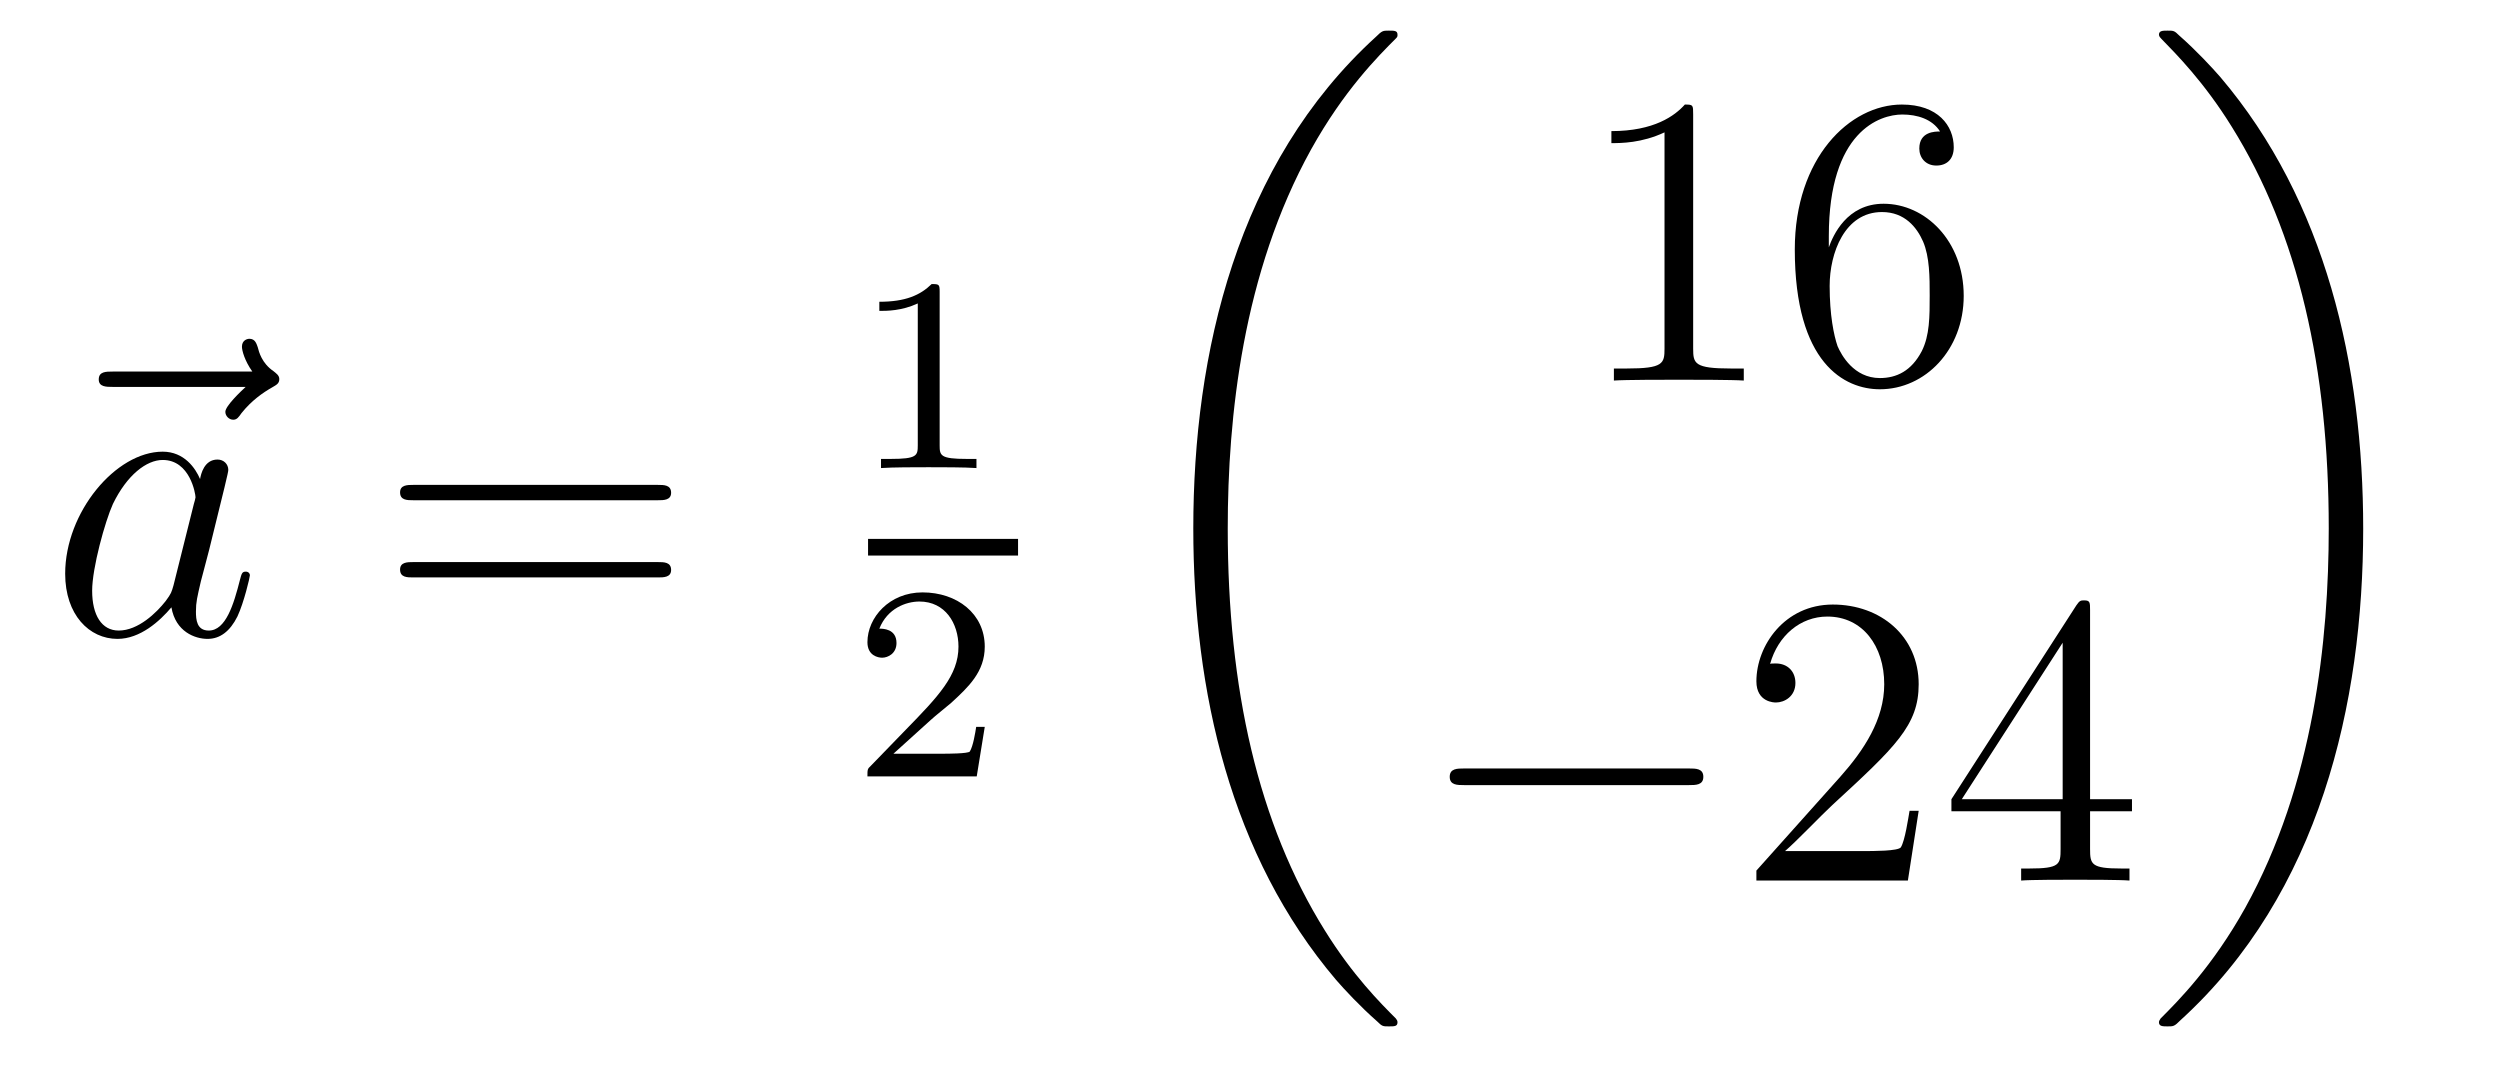
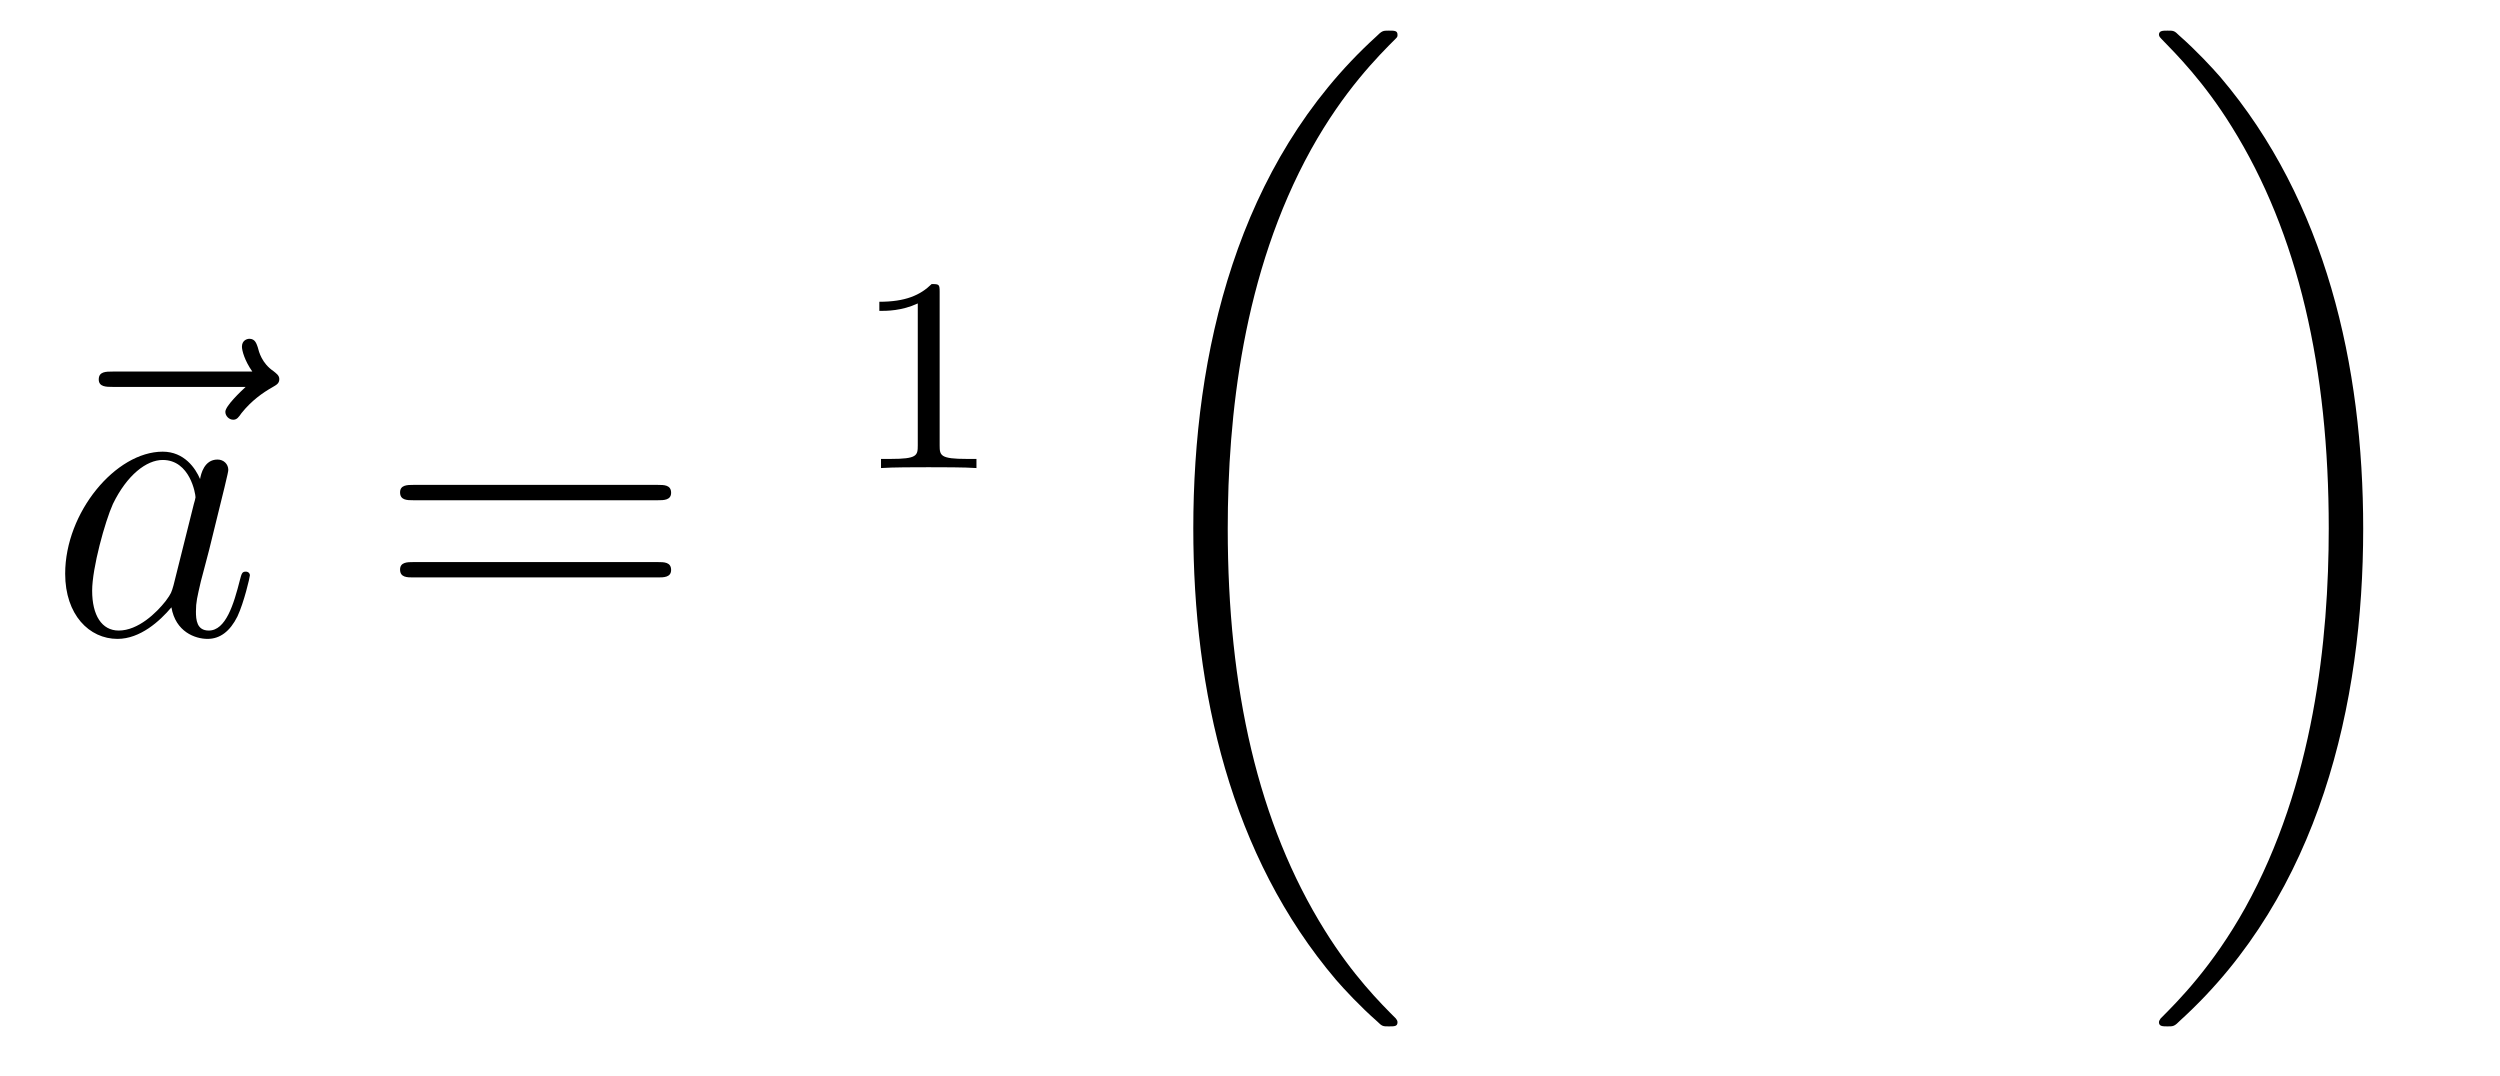
<svg xmlns="http://www.w3.org/2000/svg" height="31pt" version="1.1" viewBox="0 -31 72 31" width="72pt">
  <g id="page1">
    <g transform="matrix(1 0 0 1 -127 636)">
      <path d="M134.075 -655.857C133.932 -655.725 133.49 -655.307 133.49 -655.139C133.49 -655.02 133.597 -654.912 133.717 -654.912C133.824 -654.912 133.872 -654.984 133.956 -655.103C134.243 -655.462 134.566 -655.689 134.841 -655.845C134.96 -655.916 135.044 -655.952 135.044 -656.084C135.044 -656.191 134.948 -656.251 134.876 -656.311C134.542 -656.538 134.458 -656.861 134.422 -657.004C134.386 -657.1 134.35 -657.243 134.183 -657.243C134.111 -657.243 133.968 -657.195 133.968 -657.016C133.968 -656.908 134.04 -656.622 134.267 -656.299H130.25C130.047 -656.299 129.844 -656.299 129.844 -656.072C129.844 -655.857 130.059 -655.857 130.25 -655.857H134.075Z" fill-rule="evenodd" />
      <path d="M131.997 -650.142C131.937 -649.939 131.937 -649.915 131.77 -649.688C131.507 -649.353 130.981 -648.84 130.419 -648.84C129.929 -648.84 129.654 -649.282 129.654 -649.987C129.654 -650.645 130.025 -651.983 130.252 -652.486C130.658 -653.322 131.22 -653.753 131.686 -653.753C132.475 -653.753 132.631 -652.773 132.631 -652.677C132.631 -652.665 132.595 -652.509 132.583 -652.486L131.997 -650.142ZM132.762 -653.203C132.631 -653.513 132.308 -653.992 131.686 -653.992C130.335 -653.992 128.877 -652.247 128.877 -650.477C128.877 -649.294 129.57 -648.6 130.383 -648.6C131.041 -648.6 131.603 -649.114 131.937 -649.509C132.057 -648.804 132.619 -648.6 132.977 -648.6C133.336 -648.6 133.623 -648.816 133.838 -649.246C134.029 -649.653 134.197 -650.382 134.197 -650.429C134.197 -650.489 134.149 -650.537 134.077 -650.537C133.97 -650.537 133.958 -650.477 133.91 -650.298C133.731 -649.593 133.503 -648.84 133.013 -648.84C132.666 -648.84 132.643 -649.15 132.643 -649.389C132.643 -649.664 132.679 -649.796 132.786 -650.262C132.87 -650.561 132.93 -650.824 133.025 -651.171C133.467 -652.964 133.575 -653.394 133.575 -653.466C133.575 -653.633 133.444 -653.765 133.264 -653.765C132.882 -653.765 132.786 -653.346 132.762 -653.203Z" fill-rule="evenodd" />
      <path d="M145.945 -652.593C146.112 -652.593 146.328 -652.593 146.328 -652.808C146.328 -653.035 146.124 -653.035 145.945 -653.035H138.904C138.737 -653.035 138.522 -653.035 138.522 -652.82C138.522 -652.593 138.725 -652.593 138.904 -652.593H145.945ZM145.945 -650.37C146.112 -650.37 146.328 -650.37 146.328 -650.585C146.328 -650.812 146.124 -650.812 145.945 -650.812H138.904C138.737 -650.812 138.522 -650.812 138.522 -650.597C138.522 -650.37 138.725 -650.37 138.904 -650.37H145.945Z" fill-rule="evenodd" />
      <path d="M154.062 -658.596C154.062 -658.811 154.046 -658.819 153.831 -658.819C153.504 -658.5 153.082 -658.309 152.325 -658.309V-658.046C152.54 -658.046 152.97 -658.046 153.432 -658.261V-654.173C153.432 -653.878 153.409 -653.783 152.652 -653.783H152.373V-653.52C152.699 -653.544 153.385 -653.544 153.743 -653.544C154.102 -653.544 154.795 -653.544 155.122 -653.52V-653.783H154.843C154.086 -653.783 154.062 -653.878 154.062 -654.173V-658.596Z" fill-rule="evenodd" />
-       <path d="M152 -651H156.32V-651.48H152" />
-       <path d="M153.807 -646.266C153.935 -646.385 154.269 -646.648 154.397 -646.76C154.891 -647.214 155.361 -647.652 155.361 -648.377C155.361 -649.325 154.564 -649.939 153.568 -649.939C152.612 -649.939 151.982 -649.214 151.982 -648.505C151.982 -648.114 152.293 -648.058 152.405 -648.058C152.572 -648.058 152.819 -648.178 152.819 -648.481C152.819 -648.895 152.421 -648.895 152.325 -648.895C152.556 -649.477 153.09 -649.676 153.48 -649.676C154.222 -649.676 154.604 -649.047 154.604 -648.377C154.604 -647.548 154.022 -646.943 153.082 -645.979L152.078 -644.943C151.982 -644.855 151.982 -644.839 151.982 -644.64H155.13L155.361 -646.066H155.114C155.09 -645.907 155.026 -645.508 154.931 -645.357C154.883 -645.293 154.277 -645.293 154.15 -645.293H152.731L153.807 -646.266Z" fill-rule="evenodd" />
      <path d="M167.248 -637.56C167.248 -637.608 167.224 -637.632 167.2 -637.668C166.758 -638.11 165.957 -638.911 165.156 -640.202C163.231 -643.286 162.359 -647.171 162.359 -651.773C162.359 -654.989 162.789 -659.137 164.761 -662.699C165.706 -664.397 166.686 -665.377 167.212 -665.903C167.248 -665.939 167.248 -665.963 167.248 -665.999C167.248 -666.118 167.164 -666.118 166.997 -666.118C166.829 -666.118 166.806 -666.118 166.626 -665.939C162.622 -662.293 161.367 -656.818 161.367 -651.785C161.367 -647.087 162.442 -642.353 165.479 -638.779C165.718 -638.504 166.172 -638.014 166.662 -637.584C166.806 -637.44 166.829 -637.44 166.997 -637.44C167.164 -637.44 167.248 -637.44 167.248 -637.56Z" fill-rule="evenodd" />
-       <path d="M175.763 -663.702C175.763 -663.978 175.763 -663.989 175.524 -663.989C175.237 -663.667 174.639 -663.224 173.408 -663.224V-662.878C173.683 -662.878 174.28 -662.878 174.938 -663.188V-656.96C174.938 -656.53 174.902 -656.387 173.85 -656.387H173.48V-656.04C173.802 -656.064 174.962 -656.064 175.356 -656.064C175.751 -656.064 176.898 -656.064 177.221 -656.04V-656.387H176.851C175.799 -656.387 175.763 -656.53 175.763 -656.96V-663.702ZM179.67 -660.2C179.67 -663.224 181.141 -663.702 181.786 -663.702C182.217 -663.702 182.647 -663.571 182.874 -663.213C182.731 -663.213 182.276 -663.213 182.276 -662.722C182.276 -662.459 182.456 -662.232 182.766 -662.232C183.065 -662.232 183.268 -662.412 183.268 -662.758C183.268 -663.38 182.814 -663.989 181.774 -663.989C180.268 -663.989 178.69 -662.448 178.69 -659.817C178.69 -656.53 180.125 -655.789 181.141 -655.789C182.444 -655.789 183.555 -656.925 183.555 -658.479C183.555 -660.068 182.444 -661.132 181.248 -661.132C180.184 -661.132 179.79 -660.212 179.67 -659.877V-660.2ZM181.141 -656.112C180.387 -656.112 180.029 -656.781 179.921 -657.032C179.814 -657.343 179.694 -657.929 179.694 -658.766C179.694 -659.71 180.125 -660.893 181.201 -660.893C181.858 -660.893 182.205 -660.451 182.384 -660.045C182.575 -659.602 182.575 -659.005 182.575 -658.491C182.575 -657.881 182.575 -657.343 182.348 -656.889C182.049 -656.315 181.619 -656.112 181.141 -656.112Z" fill-rule="evenodd" />
-       <path d="M175.638 -644.389C175.841 -644.389 176.056 -644.389 176.056 -644.628C176.056 -644.868 175.841 -644.868 175.638 -644.868H169.171C168.968 -644.868 168.752 -644.868 168.752 -644.628C168.752 -644.389 168.968 -644.389 169.171 -644.389H175.638Z" fill-rule="evenodd" />
-       <path d="M182.258 -643.648H181.995C181.959 -643.445 181.864 -642.787 181.744 -642.596C181.66 -642.489 180.979 -642.489 180.621 -642.489H178.409C178.732 -642.764 179.461 -643.529 179.772 -643.816C181.589 -645.489 182.258 -646.111 182.258 -647.294C182.258 -648.669 181.17 -649.589 179.784 -649.589C178.397 -649.589 177.584 -648.406 177.584 -647.378C177.584 -646.768 178.11 -646.768 178.146 -646.768C178.397 -646.768 178.708 -646.947 178.708 -647.33C178.708 -647.665 178.48 -647.892 178.146 -647.892C178.038 -647.892 178.014 -647.892 177.979 -647.88C178.206 -648.693 178.851 -649.243 179.628 -649.243C180.644 -649.243 181.266 -648.394 181.266 -647.294C181.266 -646.278 180.68 -645.393 179.999 -644.628L177.584 -641.927V-641.64H181.947L182.258 -643.648ZM187.194 -649.422C187.194 -649.649 187.194 -649.709 187.026 -649.709C186.931 -649.709 186.895 -649.709 186.799 -649.566L183.201 -643.983V-643.636H186.345V-642.548C186.345 -642.106 186.321 -641.987 185.448 -641.987H185.209V-641.64C185.484 -641.664 186.429 -641.664 186.763 -641.664S188.054 -641.664 188.329 -641.64V-641.987H188.09C187.229 -641.987 187.194 -642.106 187.194 -642.548V-643.636H188.401V-643.983H187.194V-649.422ZM186.405 -648.49V-643.983H183.5L186.405 -648.49Z" fill-rule="evenodd" />
      <path d="M195.06 -651.773C195.06 -656.471 193.984 -661.205 190.947 -664.779C190.708 -665.054 190.254 -665.544 189.764 -665.975C189.621 -666.118 189.597 -666.118 189.429 -666.118C189.286 -666.118 189.178 -666.118 189.178 -665.999C189.178 -665.951 189.226 -665.903 189.25 -665.879C189.668 -665.449 190.469 -664.648 191.27 -663.357C193.195 -660.273 194.068 -656.388 194.068 -651.785C194.068 -648.57 193.637 -644.422 191.665 -640.859C190.72 -639.162 189.728 -638.17 189.226 -637.668C189.202 -637.632 189.178 -637.596 189.178 -637.56C189.178 -637.44 189.286 -637.44 189.429 -637.44C189.597 -637.44 189.621 -637.44 189.8 -637.62C193.805 -641.266 195.06 -646.741 195.06 -651.773Z" fill-rule="evenodd" />
    </g>
  </g>
</svg>